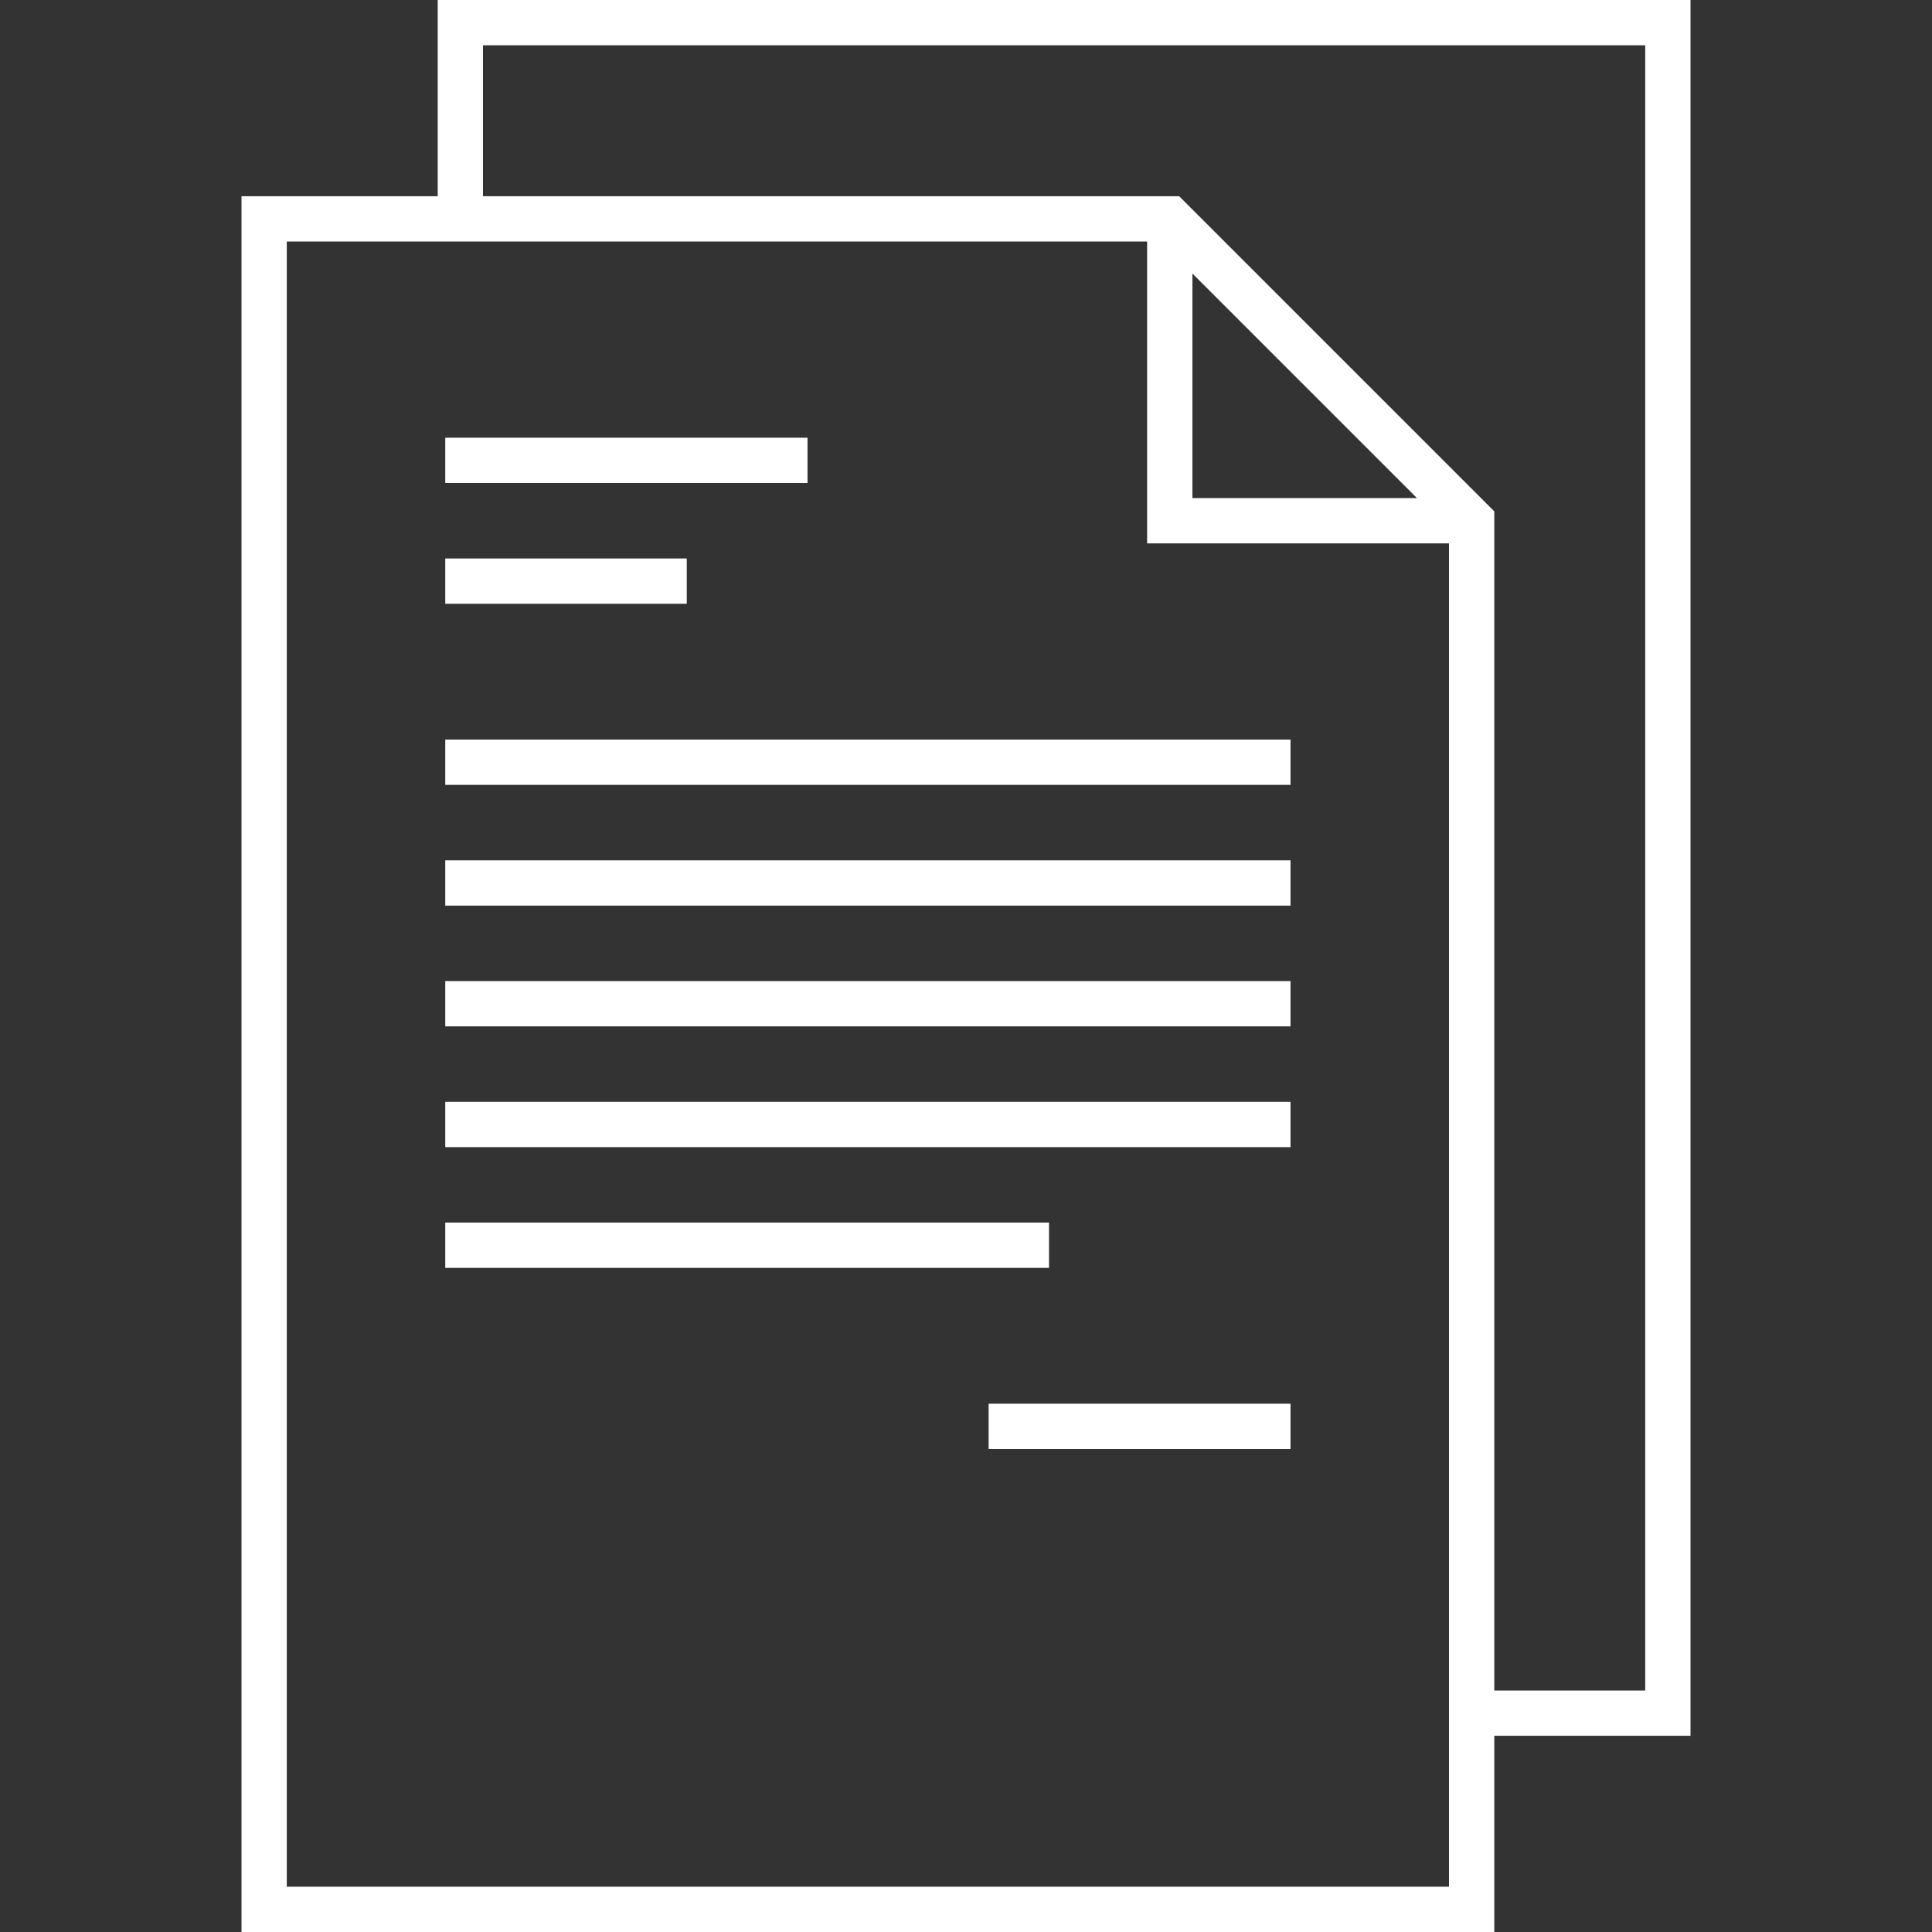
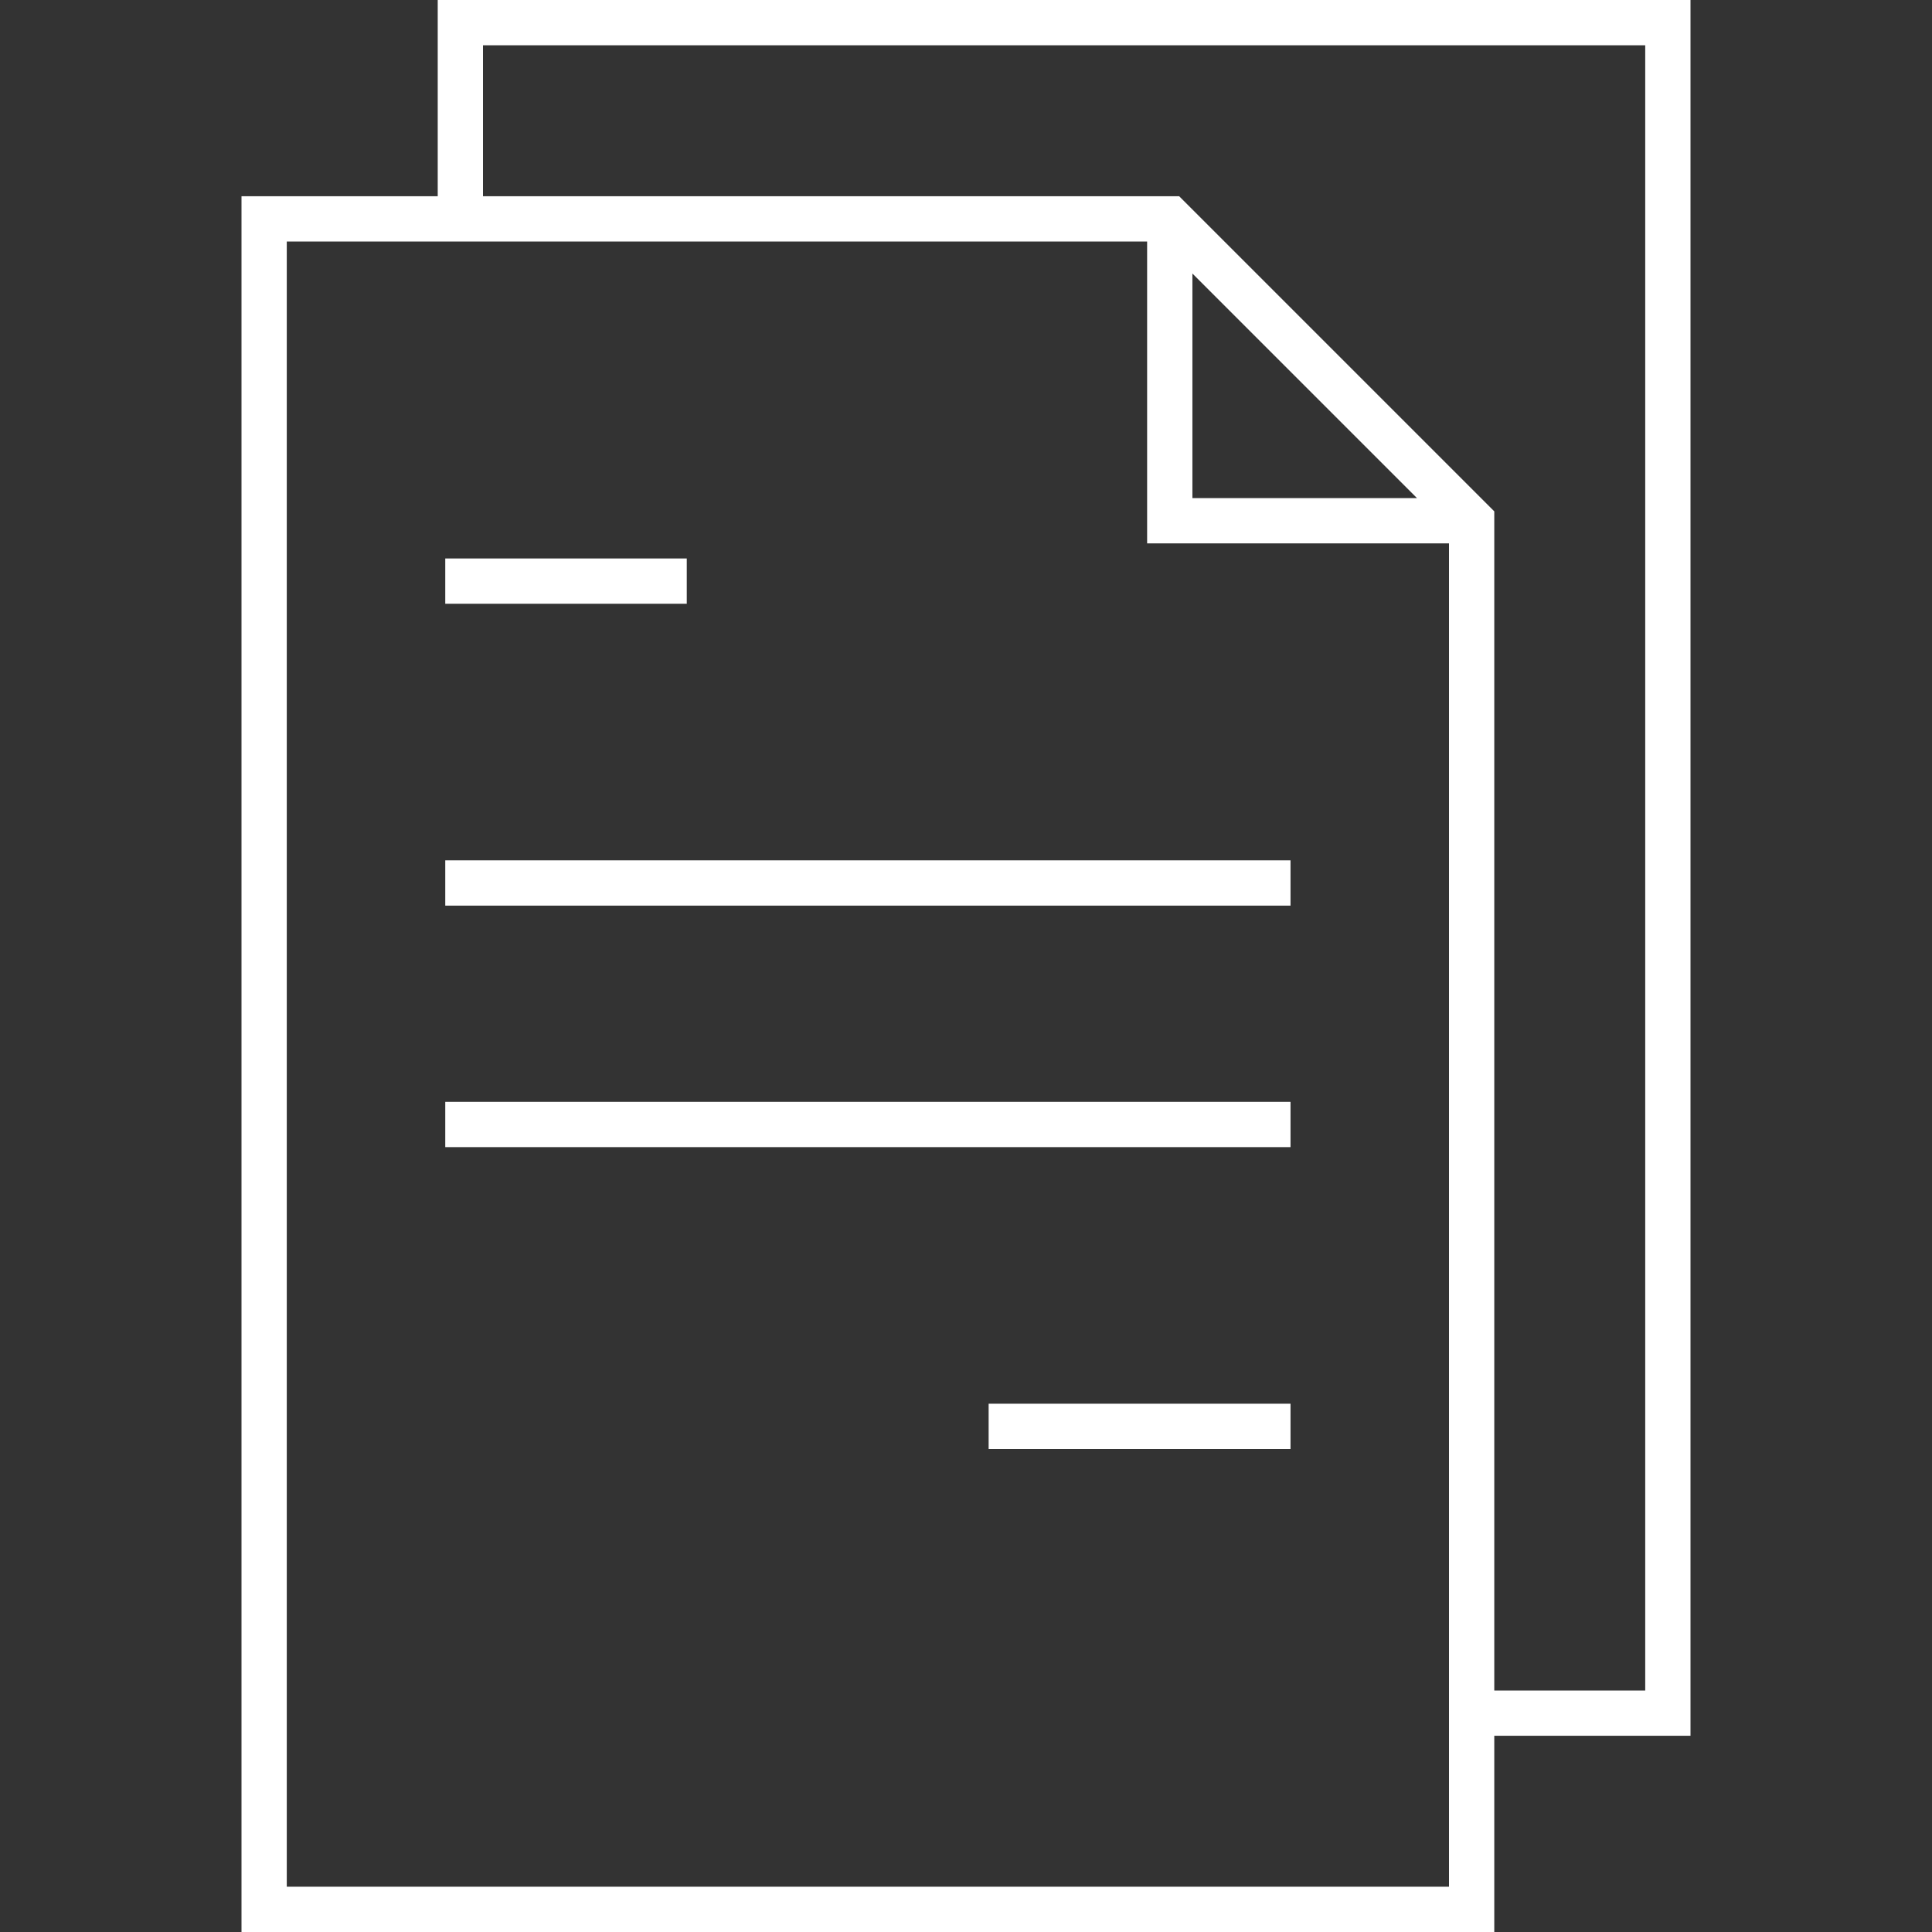
<svg xmlns="http://www.w3.org/2000/svg" id="Layer_1" enable-background="new 0 0 512 512" height="512px" viewBox="0 0 512 512" width="512px">
  <rect x="0" y="0" width="512" height="512" fill="#333333" stroke="none" />
  <g>
    <g>
      <path d="m448 0h-332v52h-52v460h332v-52h52zm-372 500v-436h228v80h80v356zm240-427.515 59.515 59.515h-59.515zm120 375.515h-40v-312.485l-83.515-83.515h-184.485v-40h308z" data-original="#000000" class="active-path" data-old_color="#000000" fill="#FFFFFF" />
-       <path d="m118 116h96v12h-96z" data-original="#000000" class="active-path" data-old_color="#000000" fill="#FFFFFF" />
      <path d="m118 148h64v12h-64z" data-original="#000000" class="active-path" data-old_color="#000000" fill="#FFFFFF" />
-       <path d="m118 196h224v12h-224z" data-original="#000000" class="active-path" data-old_color="#000000" fill="#FFFFFF" />
      <path d="m118 228h224v12h-224z" data-original="#000000" class="active-path" data-old_color="#000000" fill="#FFFFFF" />
      <path d="m118 292h224v12h-224z" data-original="#000000" class="active-path" data-old_color="#000000" fill="#FFFFFF" />
-       <path d="m118 324h160v12h-160z" data-original="#000000" class="active-path" data-old_color="#000000" fill="#FFFFFF" />
-       <path d="m118 260h224v12h-224z" data-original="#000000" class="active-path" data-old_color="#000000" fill="#FFFFFF" />
      <path d="m262 372h80v12h-80z" data-original="#000000" class="active-path" data-old_color="#000000" fill="#FFFFFF" />
    </g>
  </g>
</svg>